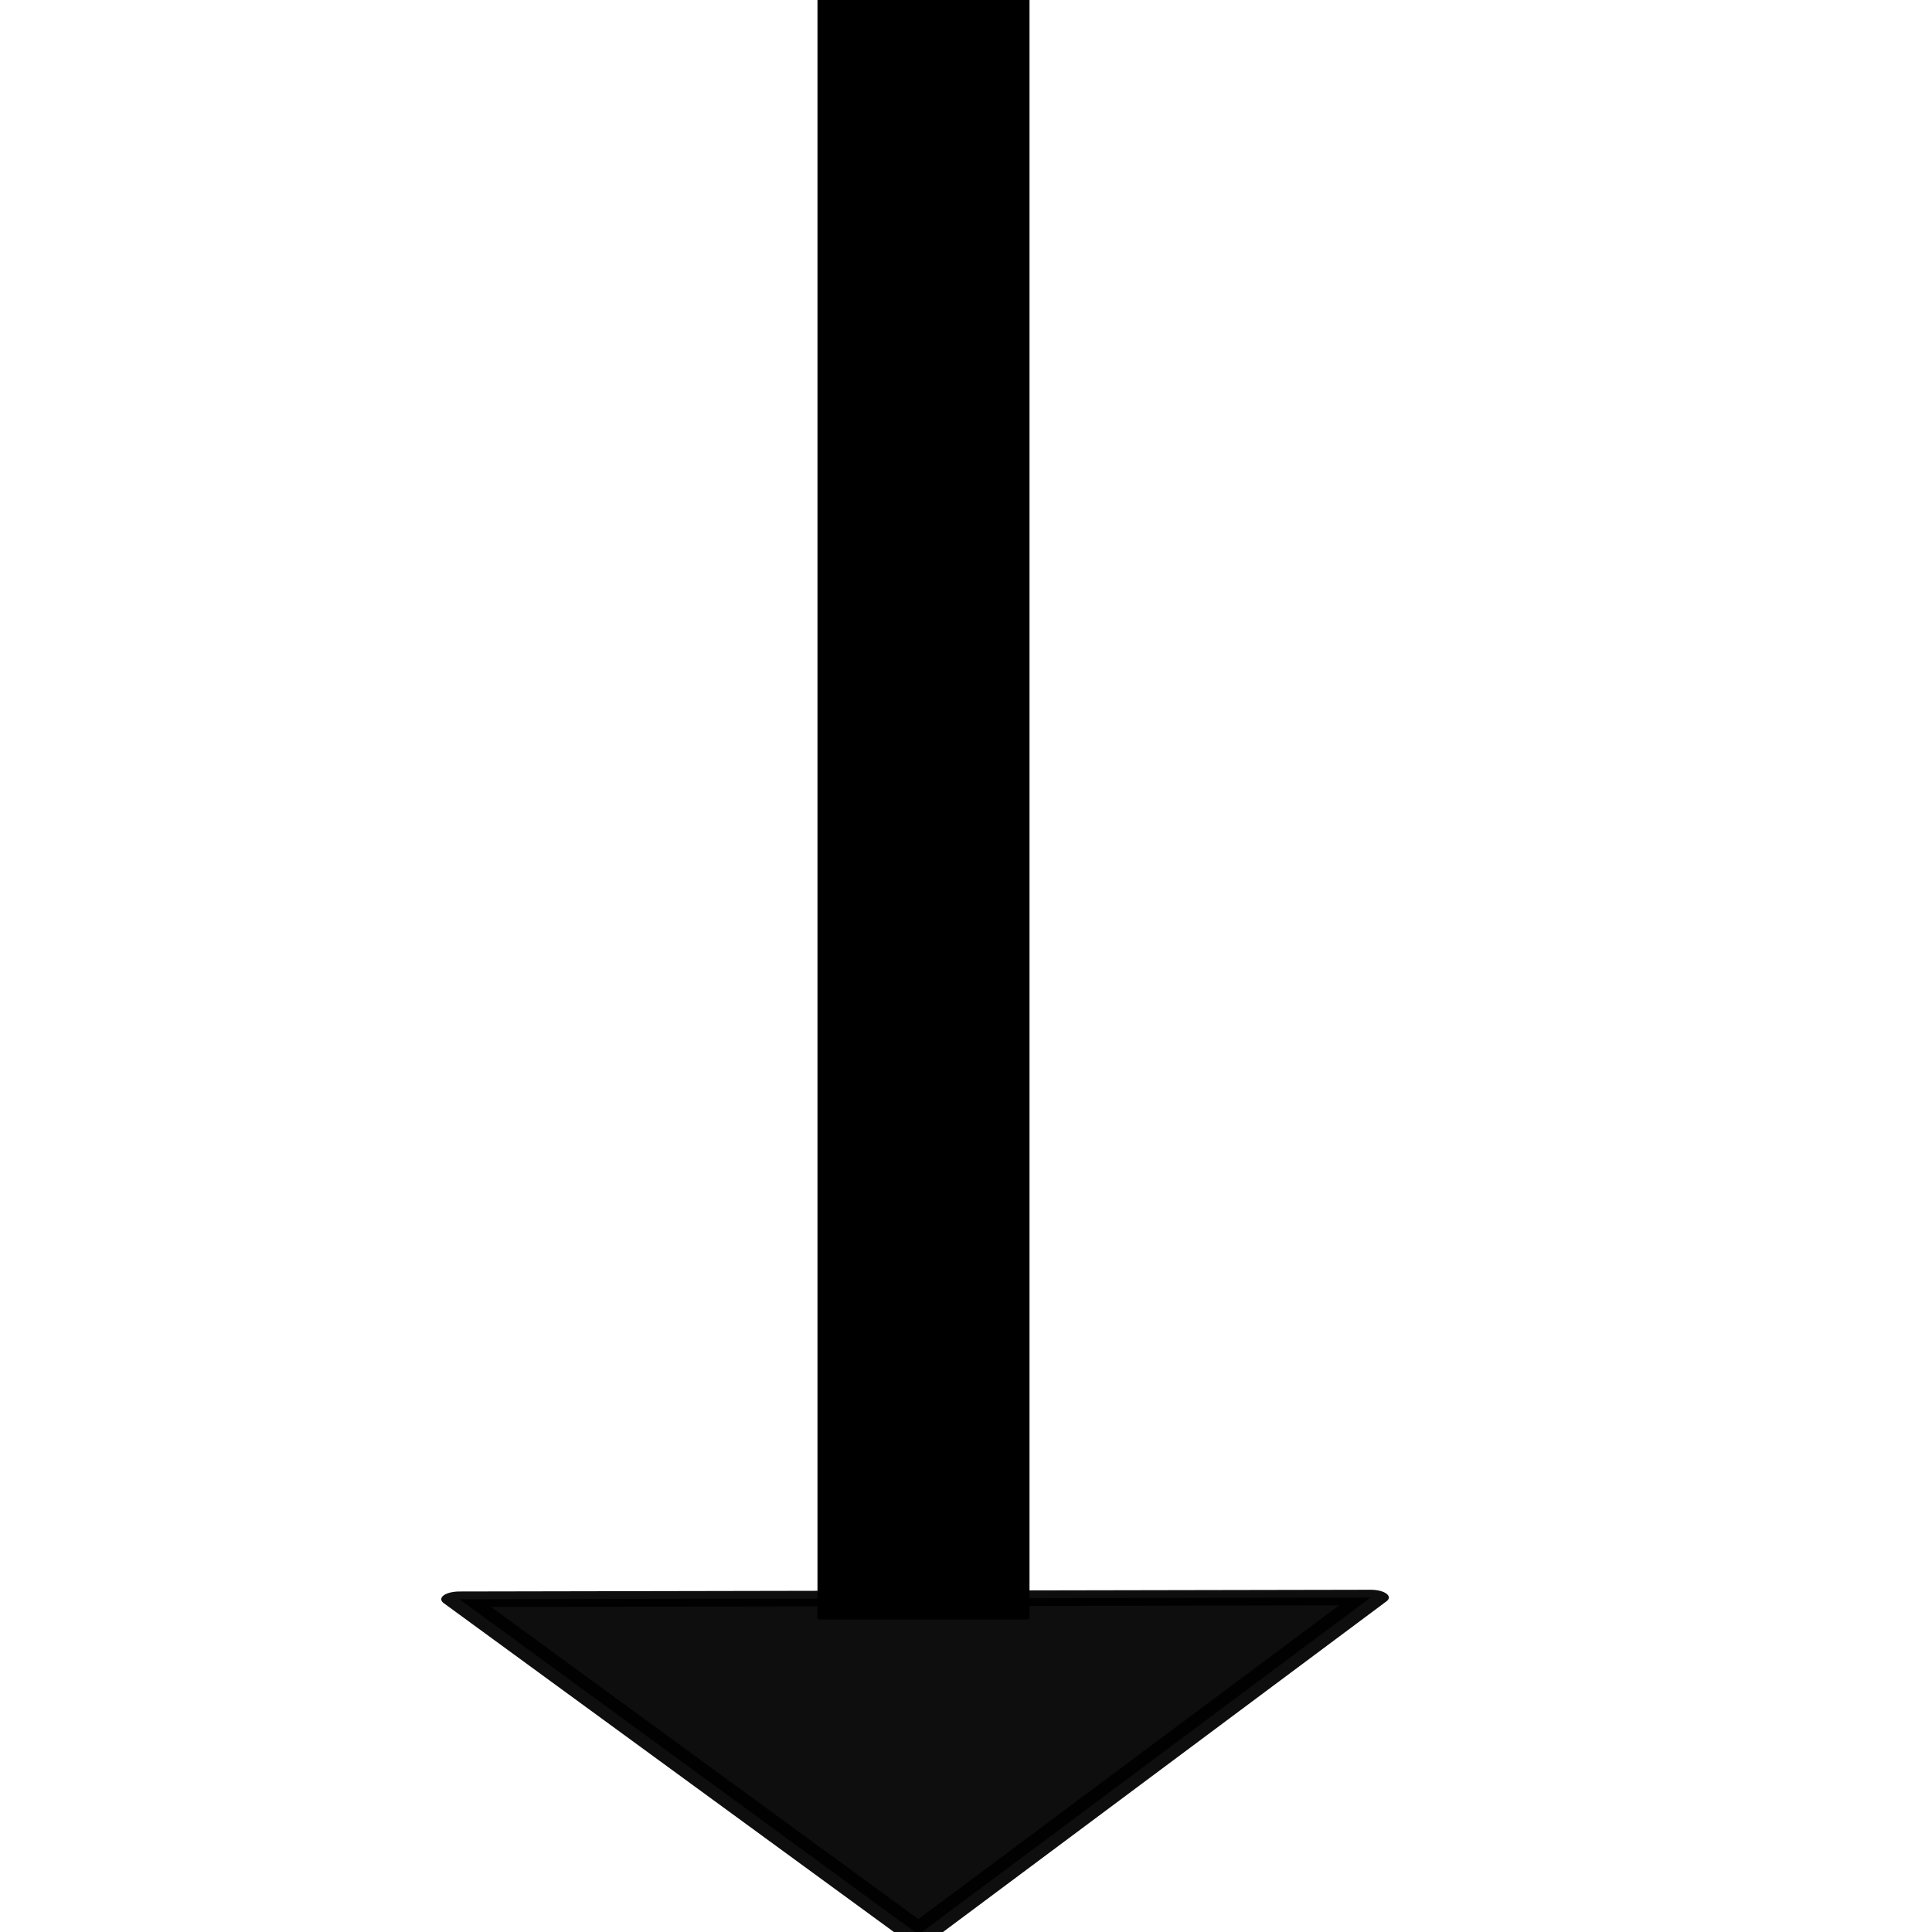
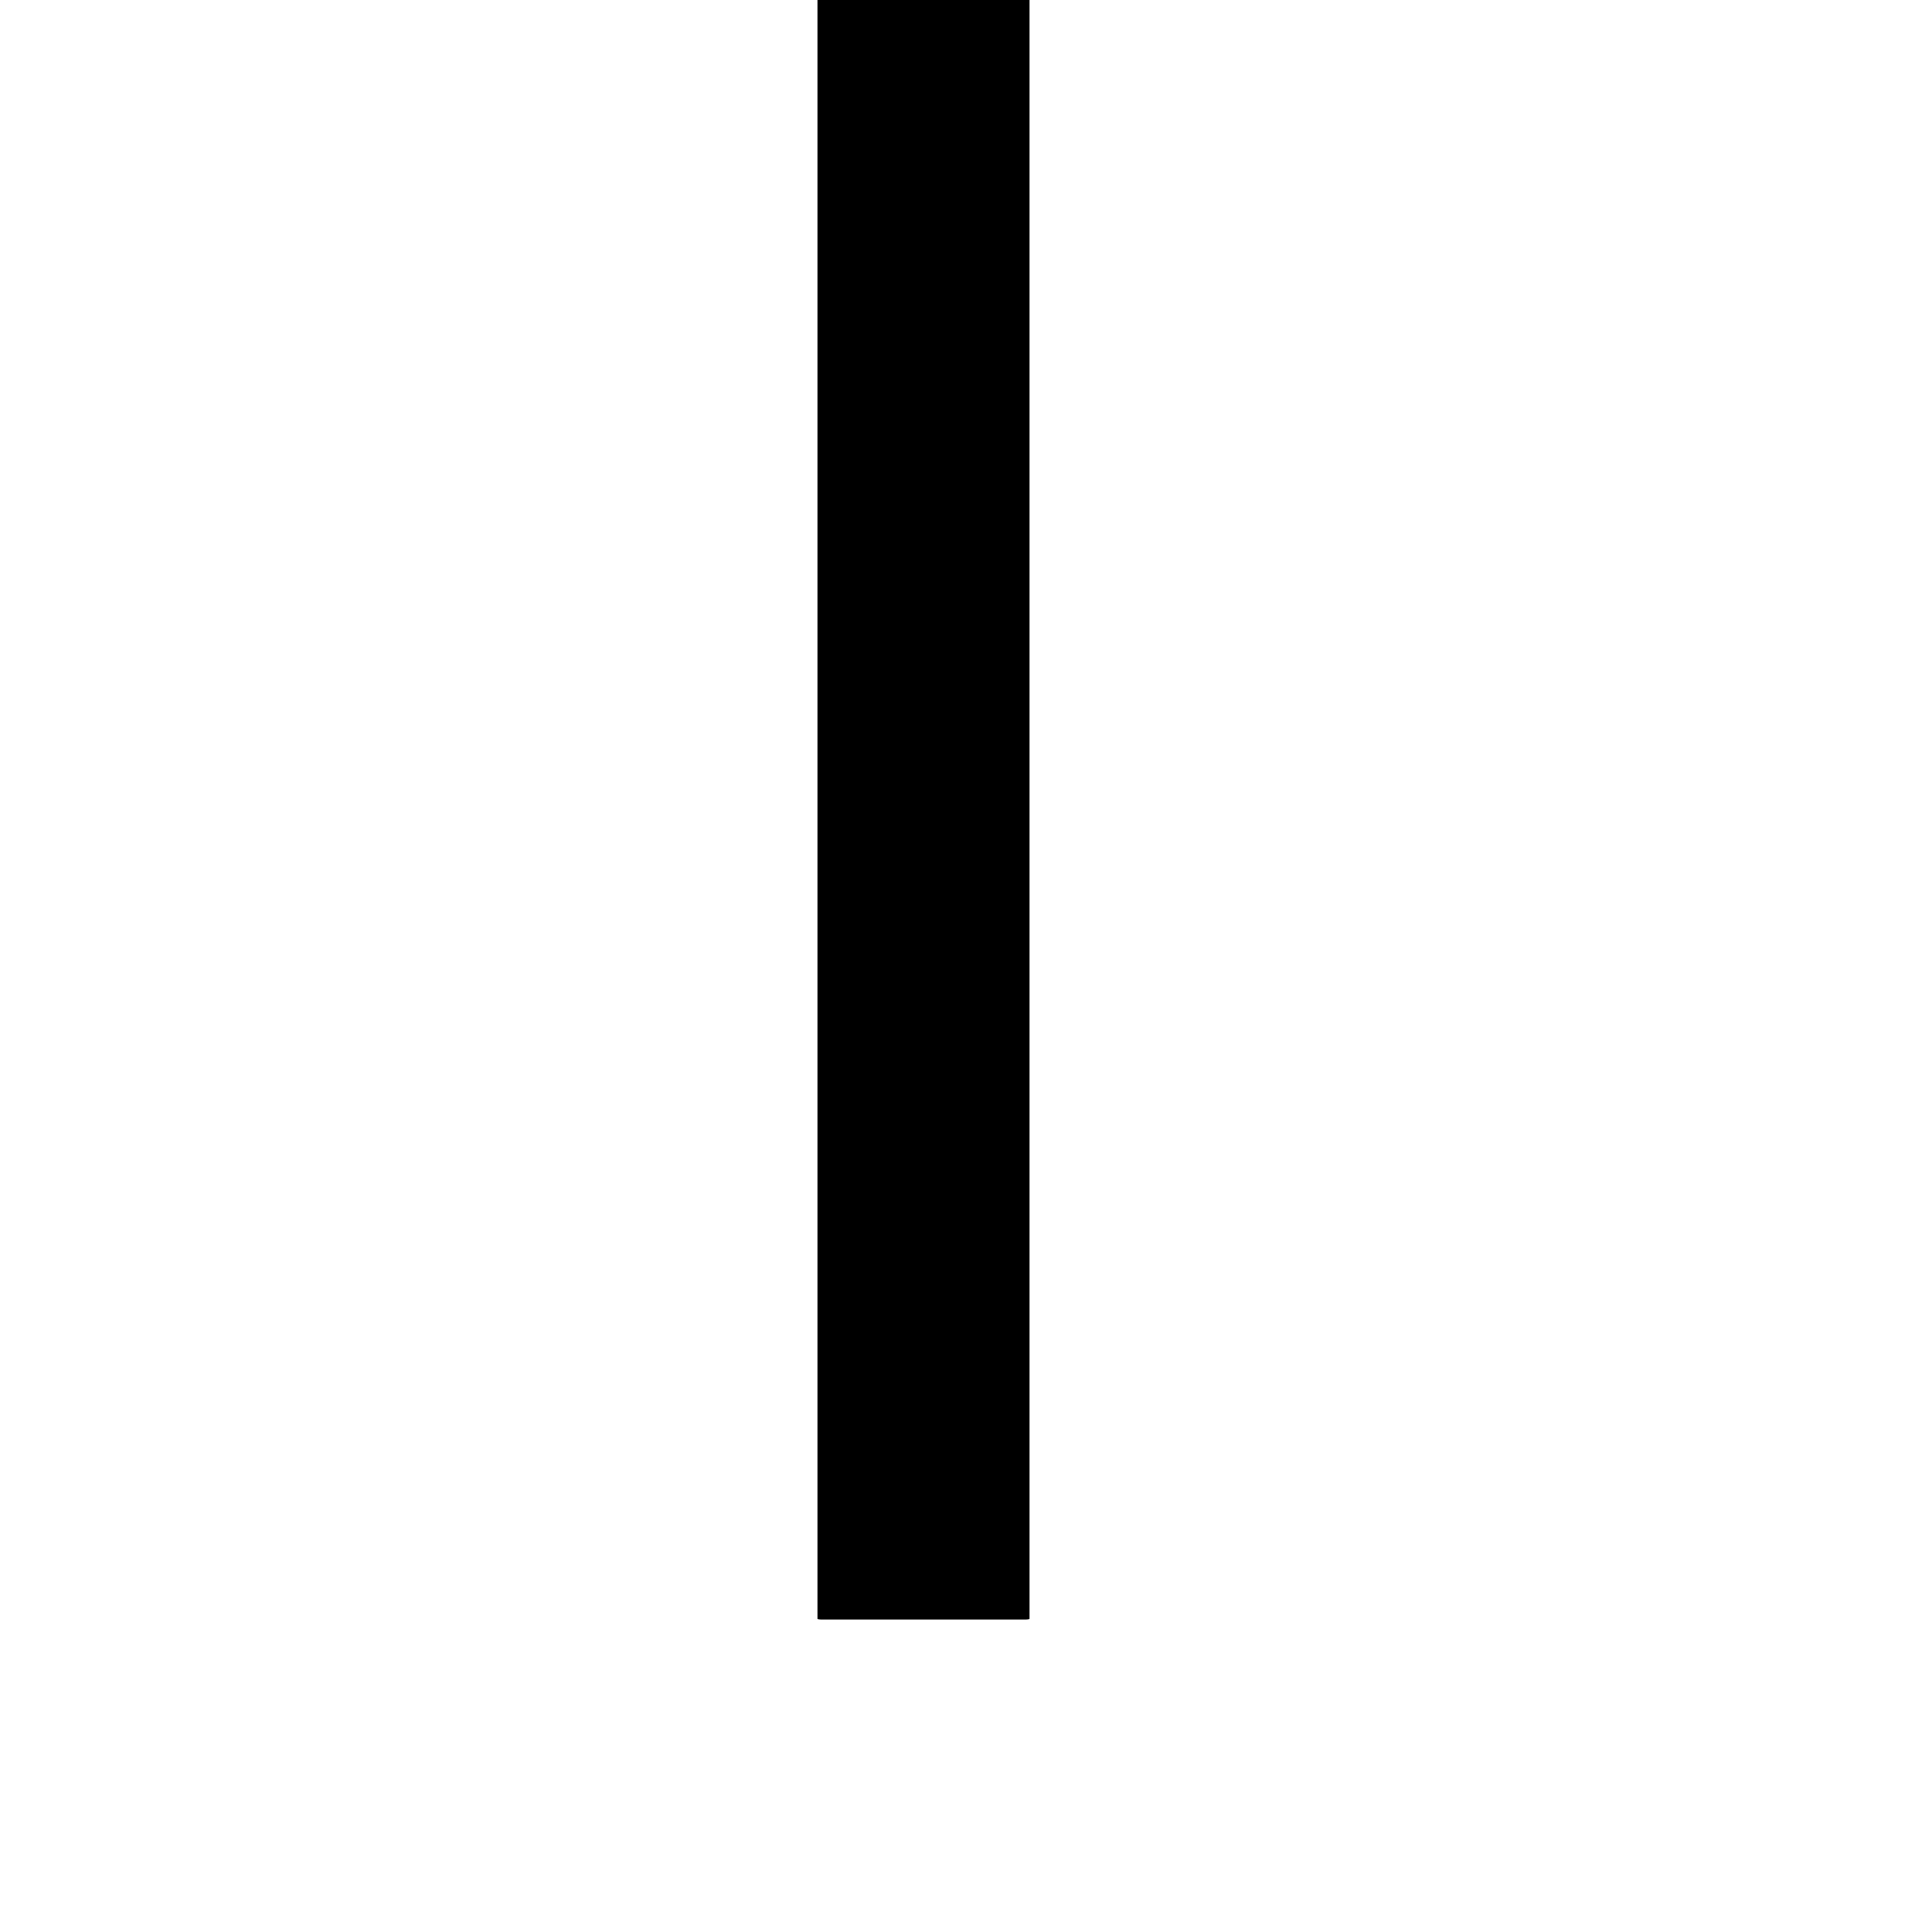
<svg xmlns="http://www.w3.org/2000/svg" xmlns:ns1="http://www.inkscape.org/namespaces/inkscape" xmlns:ns2="http://sodipodi.sourceforge.net/DTD/sodipodi-0.dtd" width="1900.63" height="1900.63" viewBox="0 0 502.875 502.875" version="1.1" id="svg8" ns1:export-filename="/home/akshit/Documents/MTP/images/Incident_management.png" ns1:export-xdpi="96" ns1:export-ydpi="96" ns1:version="0.92.5 (2060ec1f9f, 2020-04-08)" ns2:docname="role.svg">
  <defs id="defs2" />
  <ns2:namedview id="base" pagecolor="#ffffff" bordercolor="#666666" borderopacity="1.0" ns1:pageopacity="0.0" ns1:pageshadow="2" ns1:zoom="0.0875" ns1:cx="-4228.8781" ns1:cy="2080.1779" ns1:document-units="mm" ns1:current-layer="layer1" showgrid="false" ns1:window-width="1920" ns1:window-height="1043" ns1:window-x="1920" ns1:window-y="0" ns1:window-maximized="1" units="px" width="1504px" />
  <g ns1:label="Layer 1" ns1:groupmode="layer" id="layer1" transform="matrix(6.351,0,0,0.991,-290.278,207.207)">
    <rect style="opacity:1;fill:#000000;fill-opacity:1;stroke:#000000;stroke-width:0.376;stroke-linejoin:round;stroke-miterlimit:4;stroke-dasharray:none;stroke-dashoffset:0;stroke-opacity:1;paint-order:fill markers stroke" id="rect816" width="8.314" height="425.255" x="79.397" y="-209.159" />
-     <path ns2:type="star" style="opacity:1;fill:#000000;fill-opacity:0.943;stroke:#000000;stroke-width:19.121;stroke-linejoin:round;stroke-miterlimit:4;stroke-dasharray:none;stroke-dashoffset:0;stroke-opacity:0.943;paint-order:fill markers stroke" id="path816" ns2:sides="3" ns2:cx="-5188.5713" ns2:cy="232.05846" ns2:r1="276.42026" ns2:r2="138.21013" ns2:arg1="-2.6224465" ns2:arg2="-1.575249" ns1:flatsided="false" ns1:rounded="0" ns1:randomized="0" d="m -5428.571,94.916 239.385,-1.066 239.385,-1.066 -118.769,207.846 -118.769,207.846 -120.615,-206.78 z" transform="matrix(0.078,0,0,0.213,487.964,190.735)" ns1:transform-center-x="0.30467894" ns1:transform-center-y="14.457935" />
  </g>
</svg>